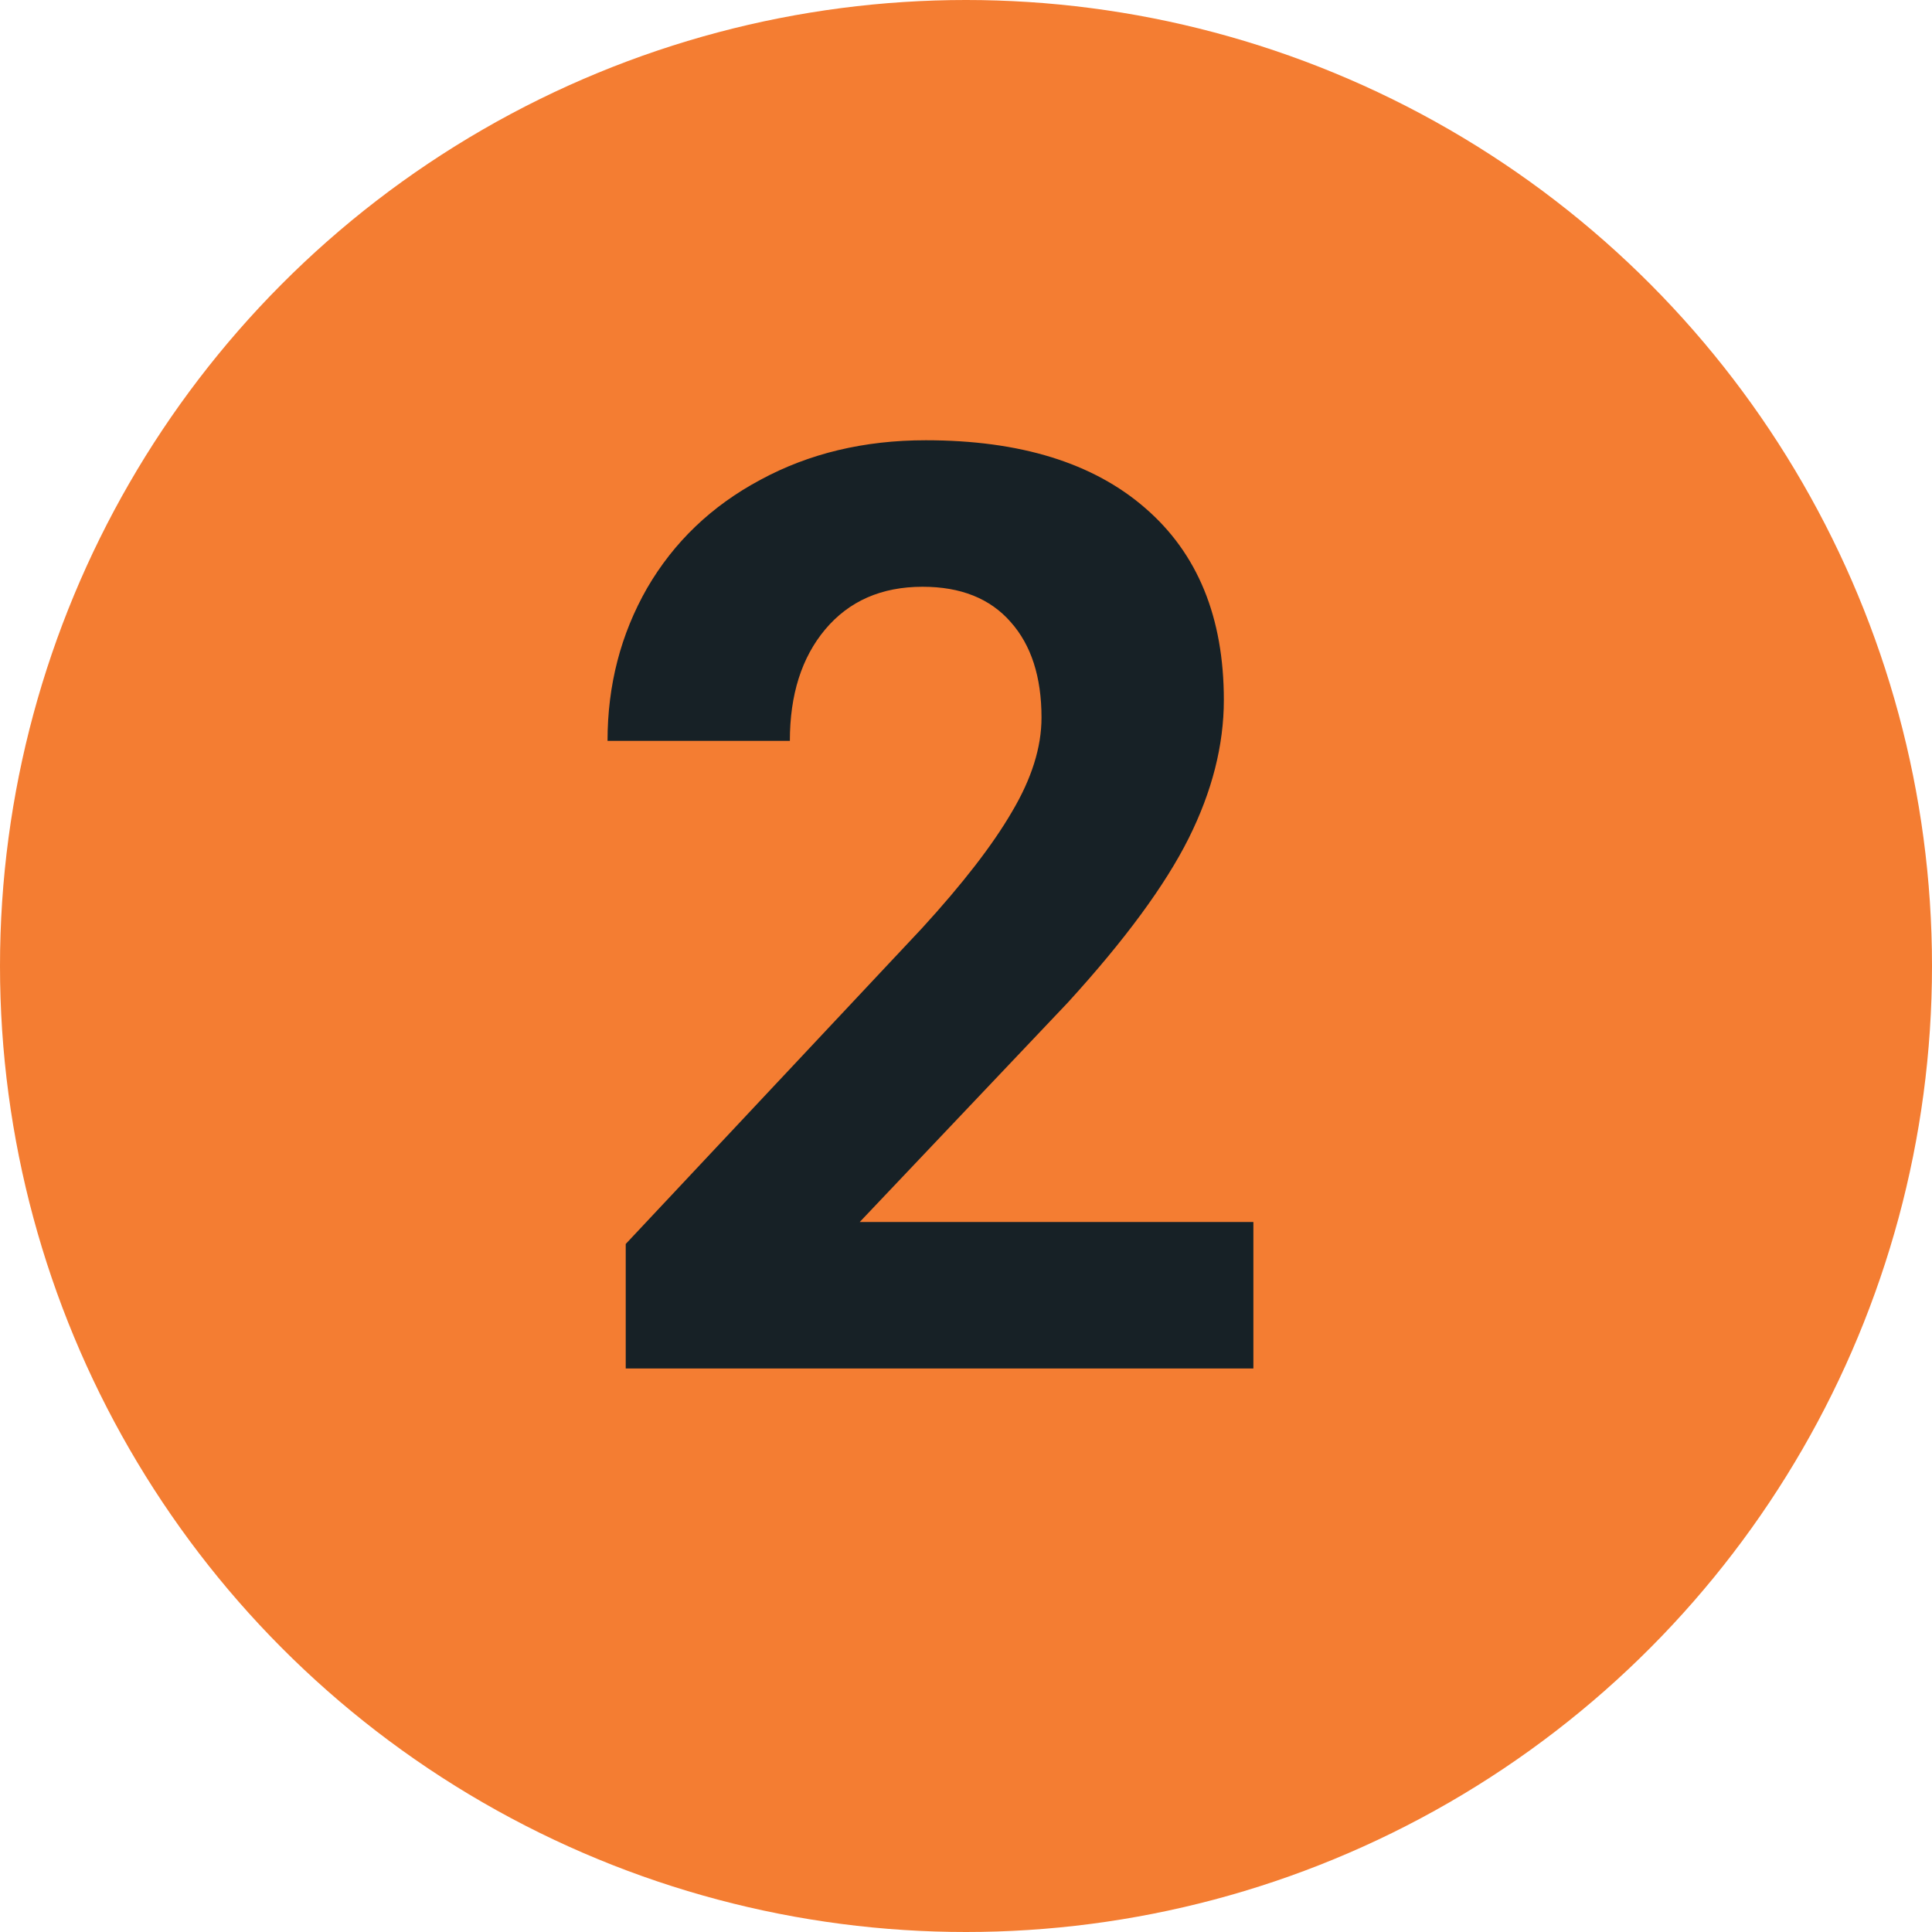
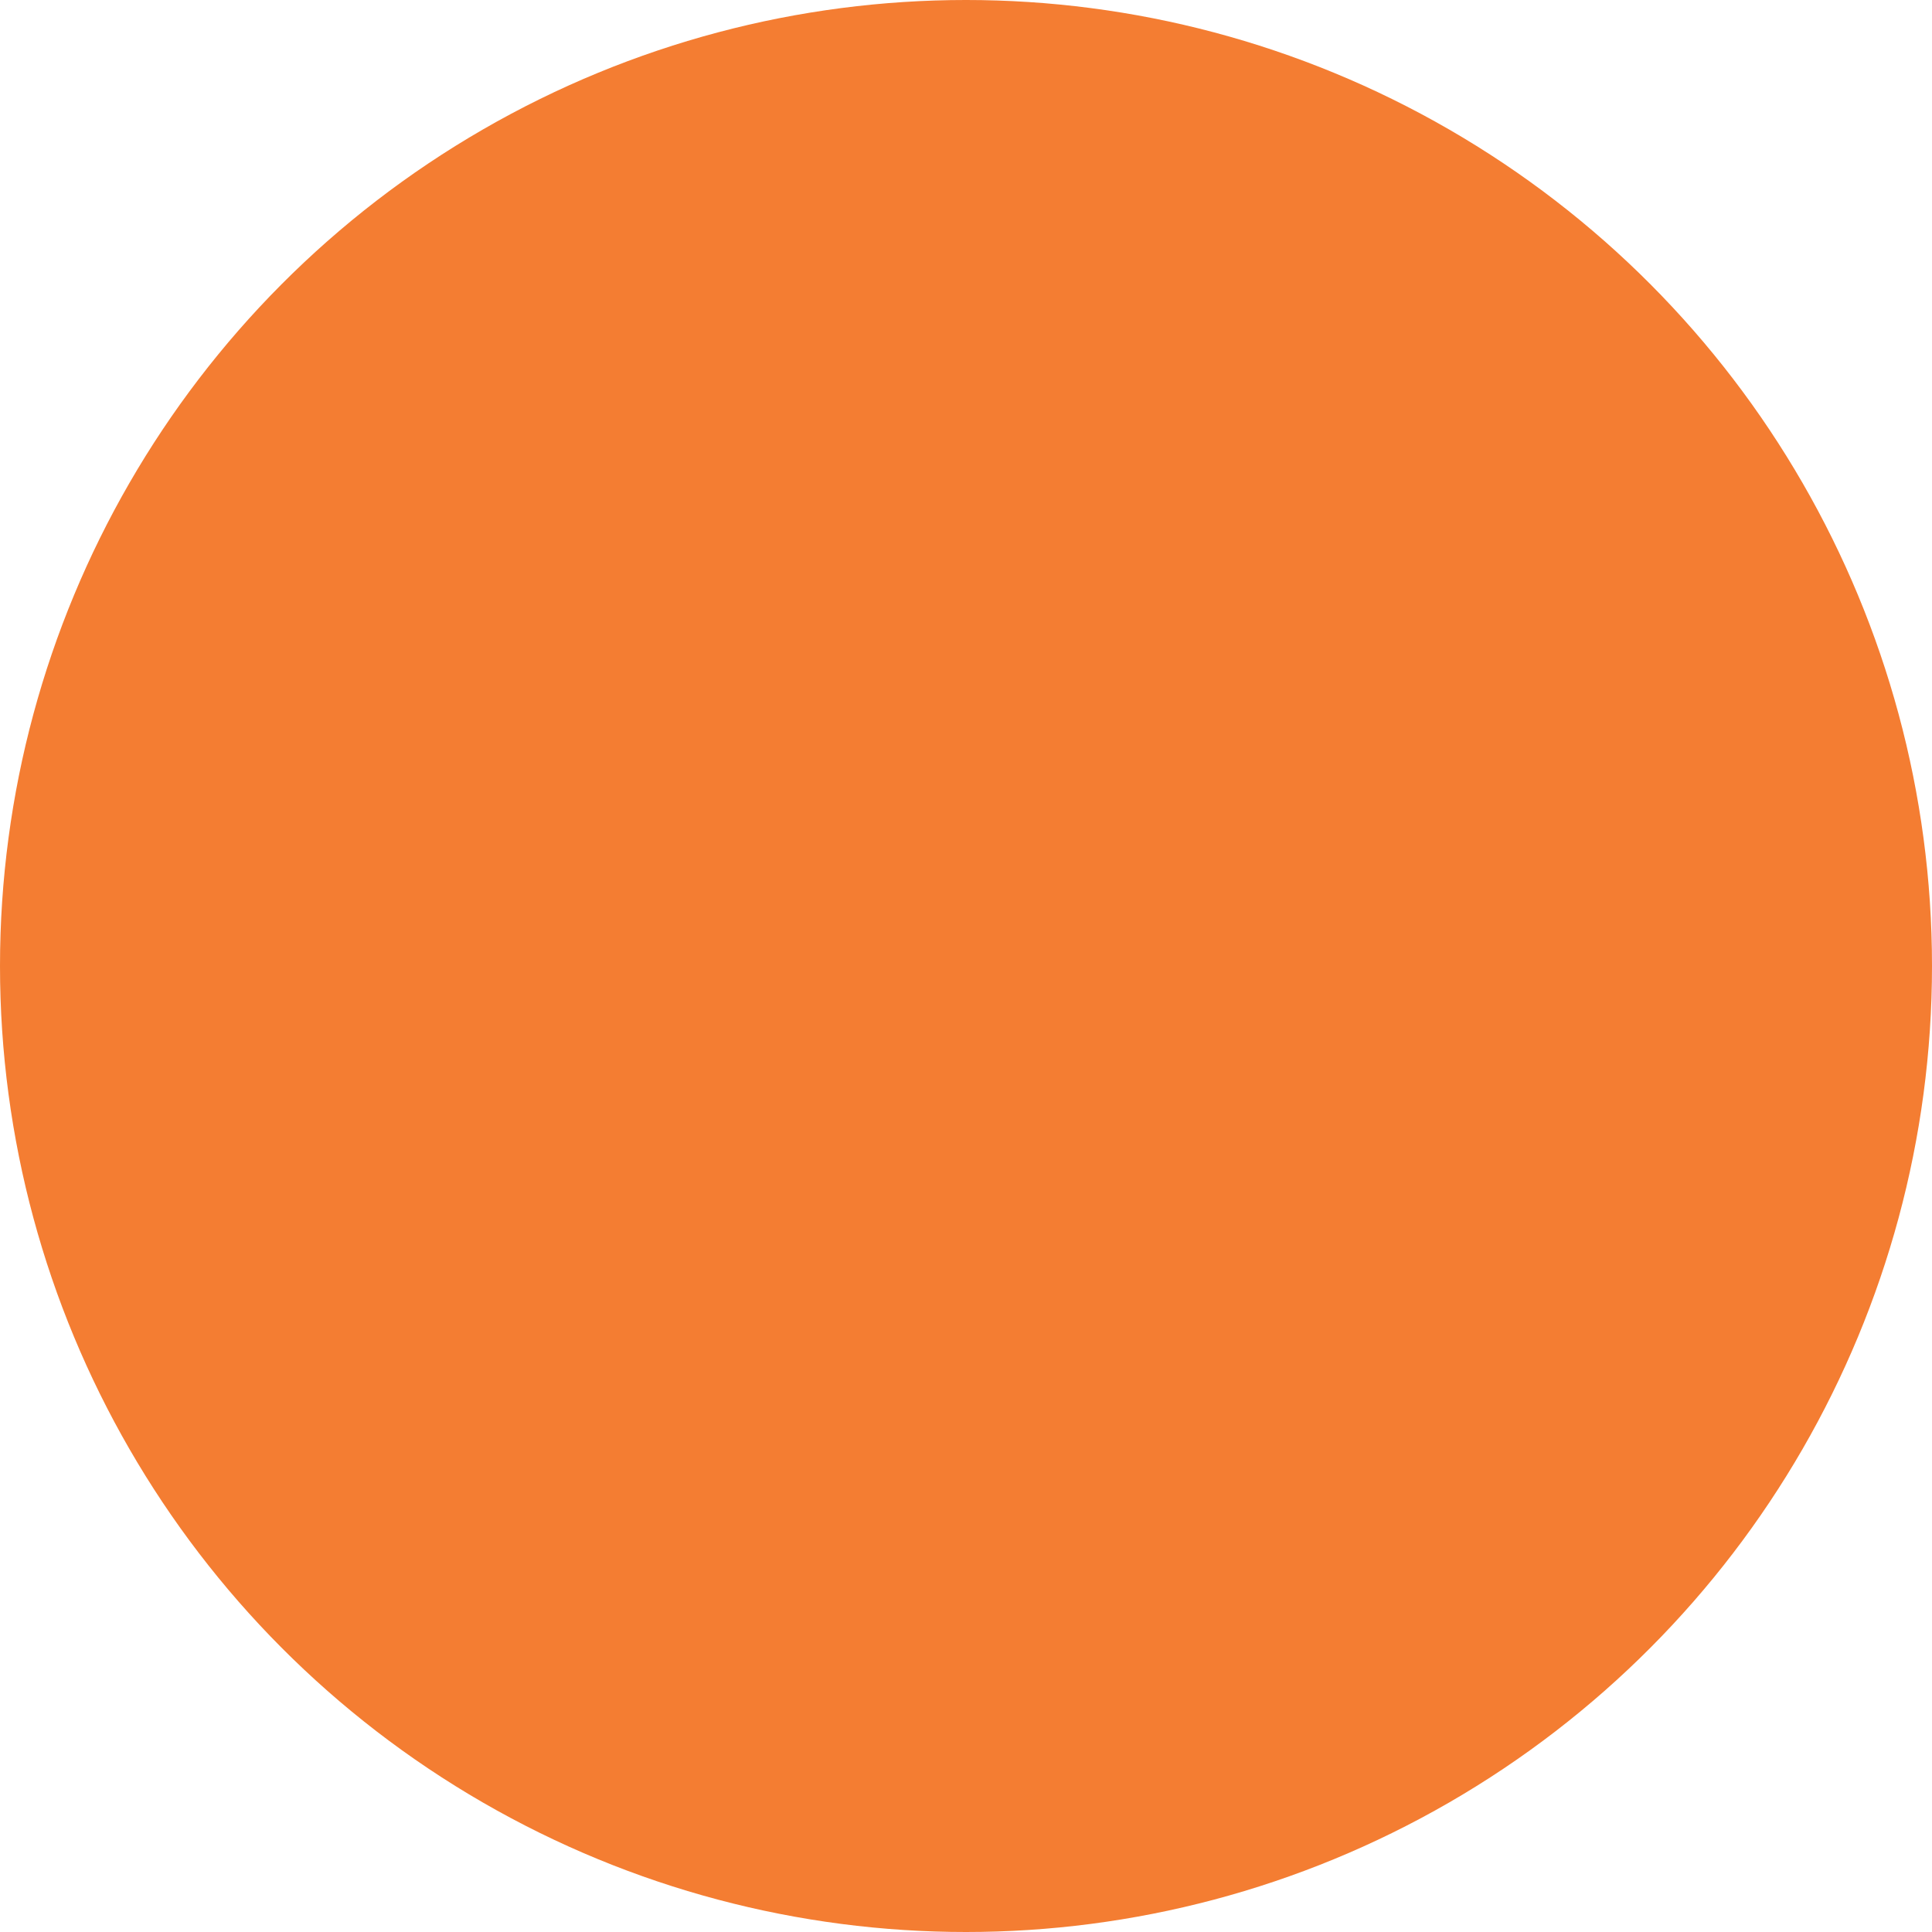
<svg xmlns="http://www.w3.org/2000/svg" width="24" height="24" viewBox="0 0 24 24" fill="none">
  <circle cx="12" cy="12" r="12" fill="#F47D32" />
-   <path d="M15.57 17H7.773V15.453L11.453 11.531C11.958 10.979 12.331 10.497 12.57 10.086C12.815 9.674 12.938 9.284 12.938 8.914C12.938 8.409 12.81 8.013 12.555 7.727C12.3 7.435 11.935 7.289 11.461 7.289C10.95 7.289 10.547 7.466 10.25 7.82C9.958 8.169 9.812 8.63 9.812 9.203H7.547C7.547 8.51 7.711 7.878 8.039 7.305C8.372 6.732 8.841 6.284 9.445 5.961C10.05 5.633 10.734 5.469 11.5 5.469C12.672 5.469 13.581 5.75 14.227 6.312C14.878 6.875 15.203 7.669 15.203 8.695C15.203 9.258 15.057 9.831 14.766 10.414C14.474 10.997 13.974 11.677 13.266 12.453L10.68 15.18H15.57V17Z" fill="#172126" />
</svg>